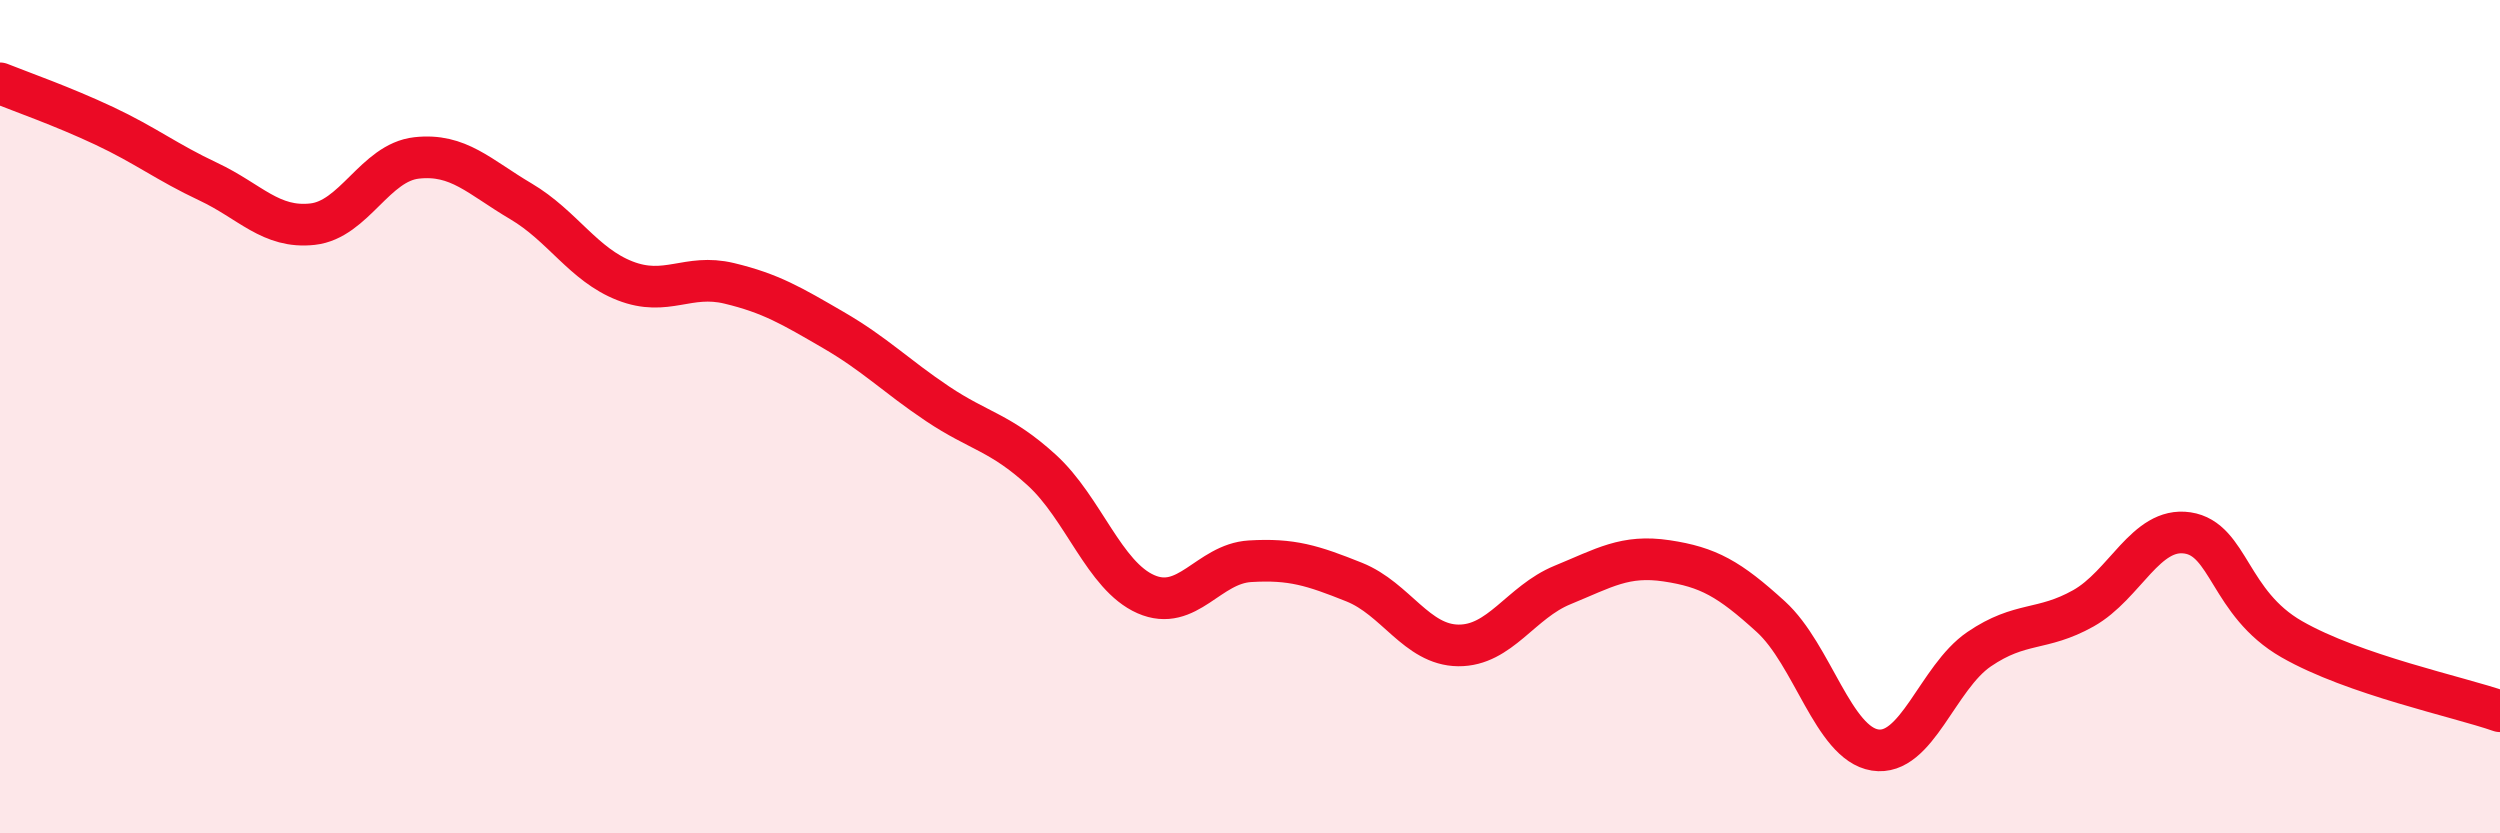
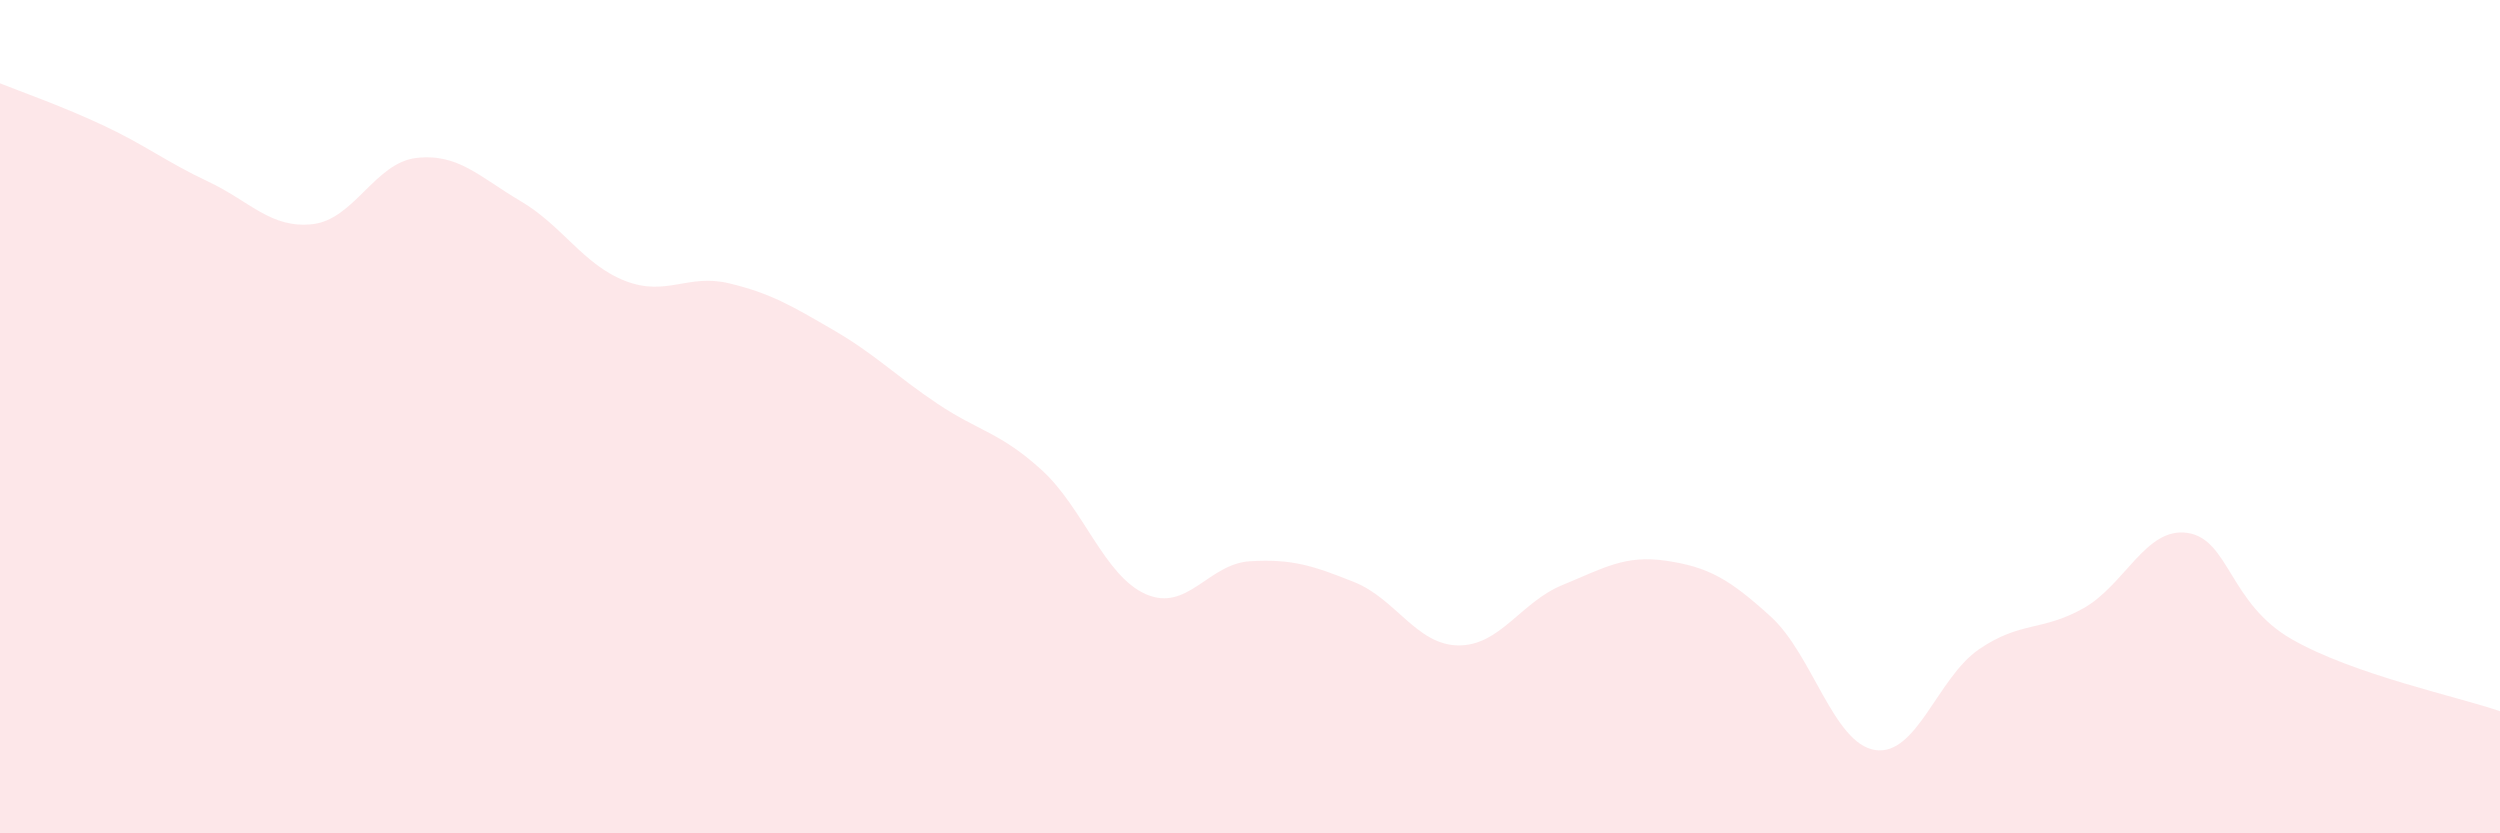
<svg xmlns="http://www.w3.org/2000/svg" width="60" height="20" viewBox="0 0 60 20">
  <path d="M 0,2 C 0.5,2.2 1.5,2.55 2.5,3.02 C 3.5,3.49 4,3.89 5,4.36 C 6,4.83 6.5,5.49 7.5,5.38 C 8.5,5.27 9,3.9 10,3.79 C 11,3.68 11.5,4.24 12.5,4.83 C 13.5,5.42 14,6.35 15,6.74 C 16,7.13 16.5,6.56 17.5,6.8 C 18.5,7.04 19,7.34 20,7.92 C 21,8.5 21.5,9.02 22.5,9.69 C 23.5,10.36 24,10.37 25,11.28 C 26,12.19 26.5,13.82 27.5,14.26 C 28.5,14.7 29,13.53 30,13.47 C 31,13.41 31.5,13.57 32.5,13.97 C 33.5,14.37 34,15.48 35,15.49 C 36,15.5 36.5,14.45 37.5,14.04 C 38.5,13.63 39,13.31 40,13.46 C 41,13.61 41.5,13.89 42.5,14.8 C 43.5,15.71 44,17.84 45,18 C 46,18.16 46.5,16.26 47.5,15.58 C 48.5,14.9 49,15.16 50,14.6 C 51,14.04 51.5,12.64 52.5,12.79 C 53.5,12.94 53.5,14.48 55,15.34 C 56.5,16.2 59,16.72 60,17.07L60 20L0 20Z" fill="#EB0A25" opacity="0.1" stroke-linecap="round" stroke-linejoin="round" />
-   <path d="M 0,2 C 0.5,2.2 1.5,2.55 2.5,3.02 C 3.5,3.49 4,3.89 5,4.36 C 6,4.83 6.5,5.49 7.5,5.38 C 8.5,5.27 9,3.9 10,3.79 C 11,3.68 11.5,4.24 12.5,4.83 C 13.5,5.42 14,6.35 15,6.74 C 16,7.13 16.5,6.56 17.5,6.8 C 18.5,7.04 19,7.34 20,7.92 C 21,8.5 21.5,9.02 22.5,9.69 C 23.5,10.36 24,10.37 25,11.28 C 26,12.19 26.5,13.82 27.5,14.26 C 28.5,14.7 29,13.53 30,13.47 C 31,13.41 31.5,13.57 32.5,13.97 C 33.5,14.37 34,15.48 35,15.49 C 36,15.5 36.5,14.45 37.5,14.04 C 38.5,13.63 39,13.31 40,13.46 C 41,13.61 41.5,13.89 42.5,14.8 C 43.5,15.71 44,17.84 45,18 C 46,18.16 46.5,16.26 47.5,15.58 C 48.5,14.9 49,15.16 50,14.6 C 51,14.04 51.5,12.64 52.5,12.79 C 53.5,12.94 53.5,14.48 55,15.34 C 56.5,16.2 59,16.72 60,17.07" stroke="#EB0A25" stroke-width="1" fill="none" stroke-linecap="round" stroke-linejoin="round" />
</svg>